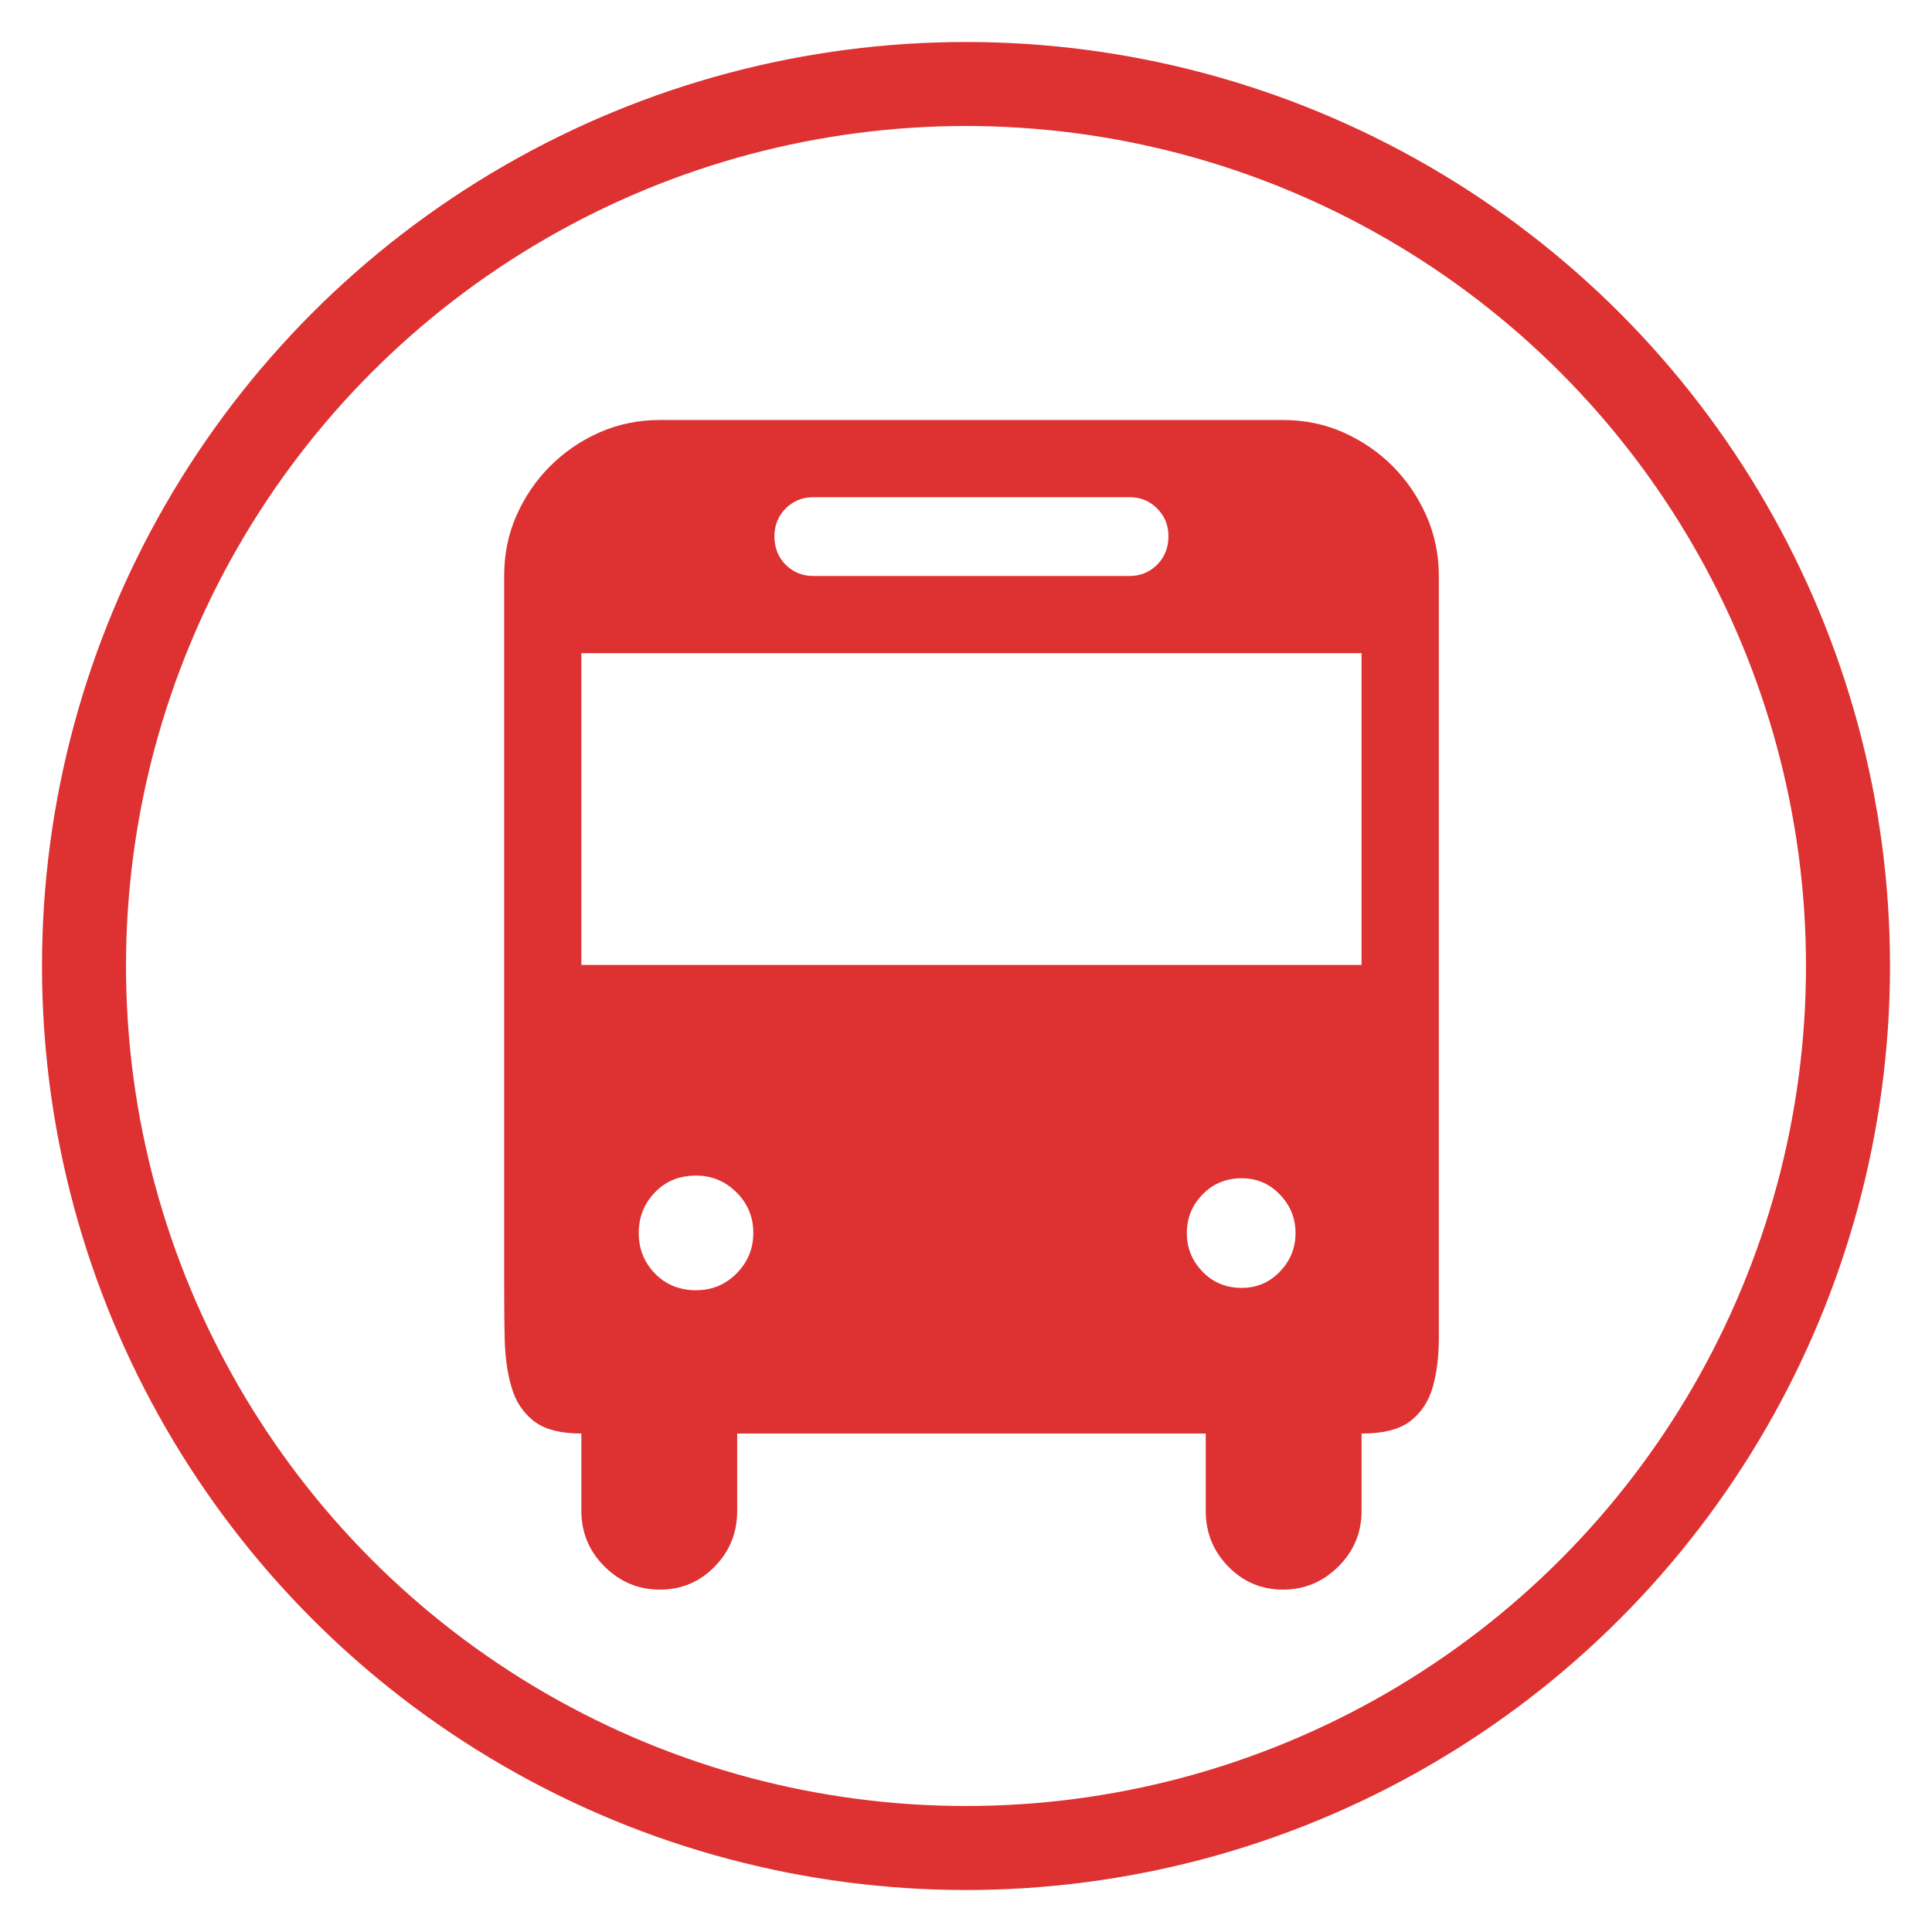
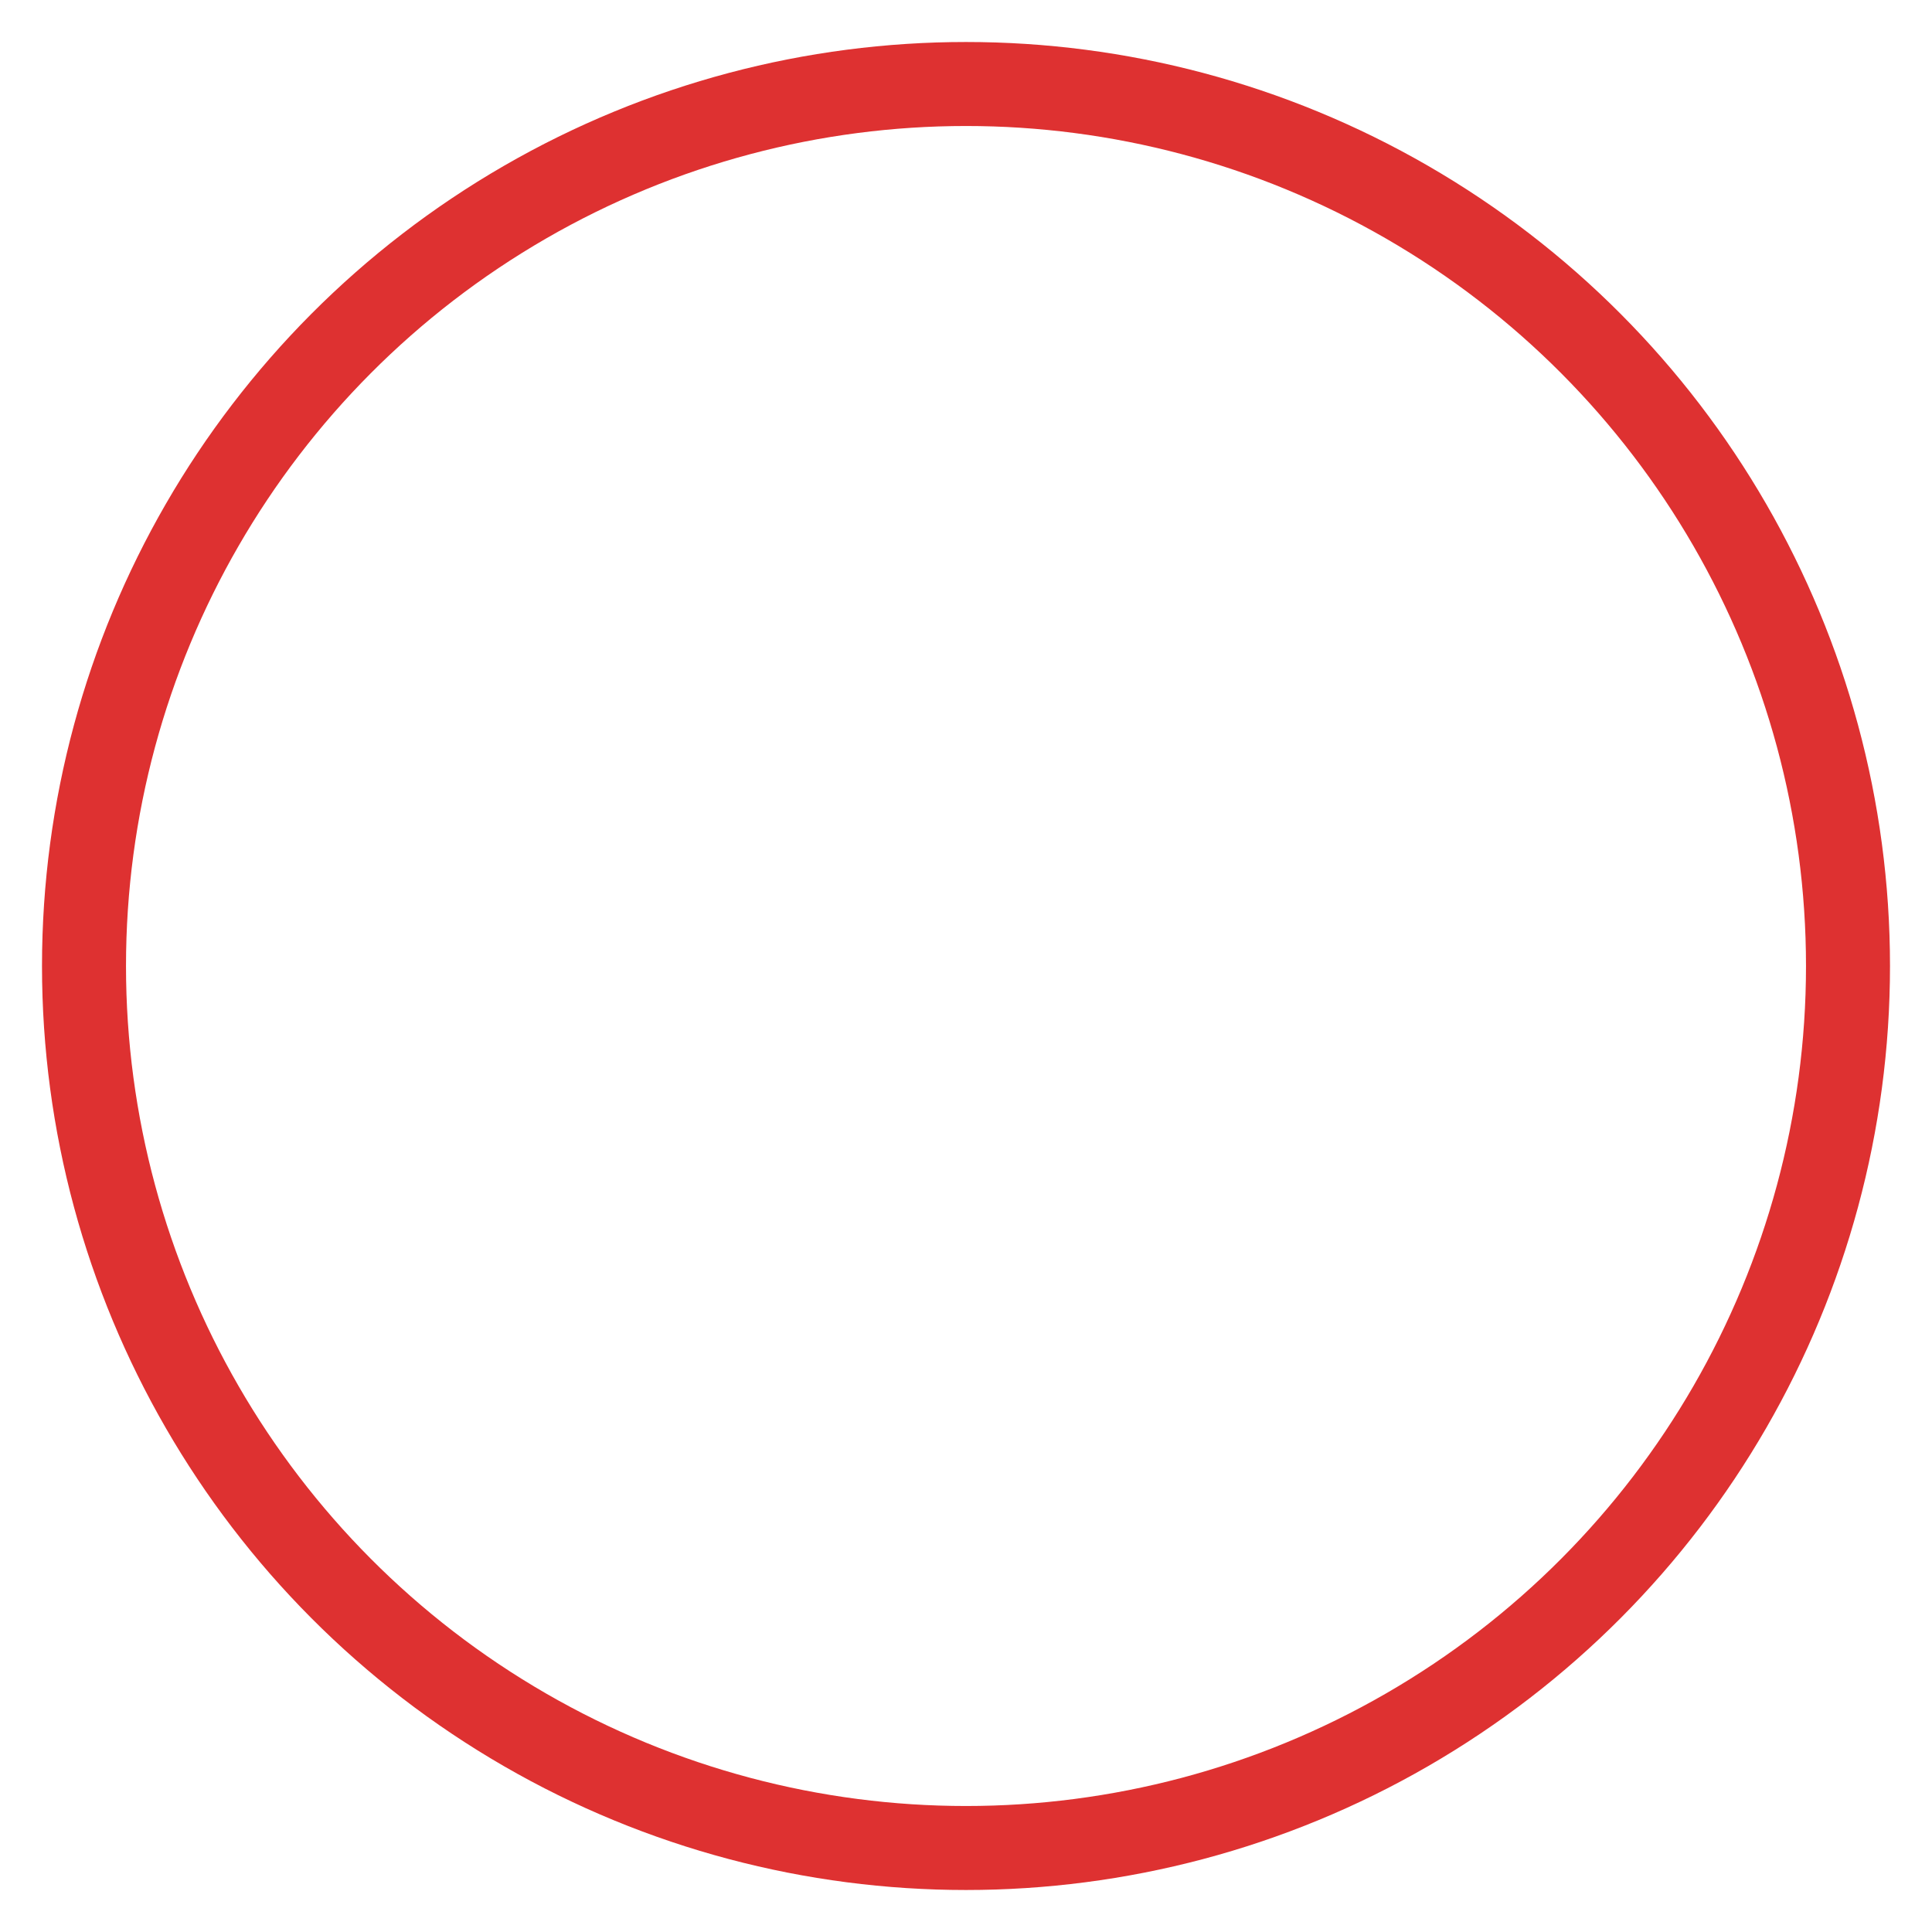
<svg xmlns="http://www.w3.org/2000/svg" width="23px" height="23px" viewBox="0 0 23 23" version="1.1">
  <title>公交</title>
  <desc>Created with Sketch.</desc>
  <g id="页面-1" stroke="none" stroke-width="1" fill="none" fill-rule="evenodd">
    <g id="新专题页WAP" transform="translate(-14, -3754)">
      <g id="公交" transform="translate(15, 3755)">
-         <path d="M15.979,5.136 C15.88,4.913 15.746,4.718 15.579,4.549 C15.411,4.381 15.214,4.247 14.993,4.148 C14.77,4.049 14.53,4 14.273,4 L6.855,4 C6.599,4 6.359,4.05 6.136,4.148 C5.913,4.247 5.718,4.381 5.55,4.549 C5.382,4.716 5.248,4.913 5.149,5.136 C5.05,5.359 5.002,5.599 5.002,5.855 L5.002,14.213 C5.002,14.469 5.003,14.709 5.008,14.932 C5.013,15.156 5.04,15.35 5.091,15.518 C5.139,15.686 5.23,15.82 5.357,15.919 C5.486,16.018 5.674,16.066 5.921,16.066 L5.921,16.987 C5.921,17.244 6.013,17.466 6.196,17.648 C6.379,17.831 6.599,17.924 6.857,17.924 C7.114,17.924 7.332,17.831 7.51,17.648 C7.687,17.466 7.776,17.246 7.776,16.987 L7.776,16.066 L13.354,16.066 L13.354,16.987 C13.354,17.244 13.443,17.466 13.621,17.648 C13.799,17.831 14.017,17.924 14.273,17.924 C14.53,17.924 14.751,17.831 14.934,17.648 C15.117,17.466 15.209,17.246 15.209,16.987 L15.209,16.066 C15.466,16.066 15.659,16.018 15.788,15.919 C15.917,15.82 16.006,15.686 16.055,15.518 C16.104,15.35 16.129,15.152 16.129,14.924 L16.129,5.855 C16.129,5.599 16.078,5.359 15.979,5.136 Z M8.353,5.053 C8.442,4.965 8.551,4.919 8.681,4.919 L12.448,4.919 C12.577,4.919 12.686,4.963 12.775,5.053 C12.864,5.142 12.91,5.251 12.91,5.381 C12.91,5.52 12.866,5.632 12.775,5.723 C12.686,5.812 12.577,5.857 12.448,5.857 L8.681,5.857 C8.551,5.857 8.442,5.812 8.353,5.723 C8.264,5.634 8.219,5.52 8.219,5.381 C8.221,5.251 8.264,5.144 8.353,5.053 Z M7.768,14.161 C7.634,14.295 7.474,14.36 7.286,14.36 C7.089,14.36 6.926,14.293 6.797,14.161 C6.667,14.027 6.604,13.866 6.604,13.678 C6.604,13.49 6.667,13.329 6.797,13.195 C6.926,13.06 7.089,12.995 7.286,12.995 C7.474,12.995 7.635,13.062 7.768,13.195 C7.902,13.329 7.968,13.488 7.968,13.678 C7.968,13.867 7.9,14.027 7.768,14.161 Z M14.236,14.139 C14.112,14.268 13.961,14.332 13.784,14.332 C13.596,14.332 13.44,14.268 13.316,14.139 C13.191,14.01 13.129,13.857 13.129,13.679 C13.129,13.502 13.191,13.347 13.316,13.22 C13.44,13.091 13.596,13.027 13.784,13.027 C13.961,13.027 14.112,13.091 14.236,13.22 C14.361,13.349 14.423,13.502 14.423,13.679 C14.423,13.857 14.361,14.01 14.236,14.139 Z M15.208,10.487 L5.921,10.487 L5.921,6.776 L15.209,6.776 L15.209,10.487 L15.208,10.487 Z" id="形状" fill="#DE3131" fill-rule="nonzero" />
        <circle id="椭圆形备份-2" stroke="#DE3131" cx="10.5" cy="10.5" r="10.5" />
      </g>
    </g>
  </g>
</svg>